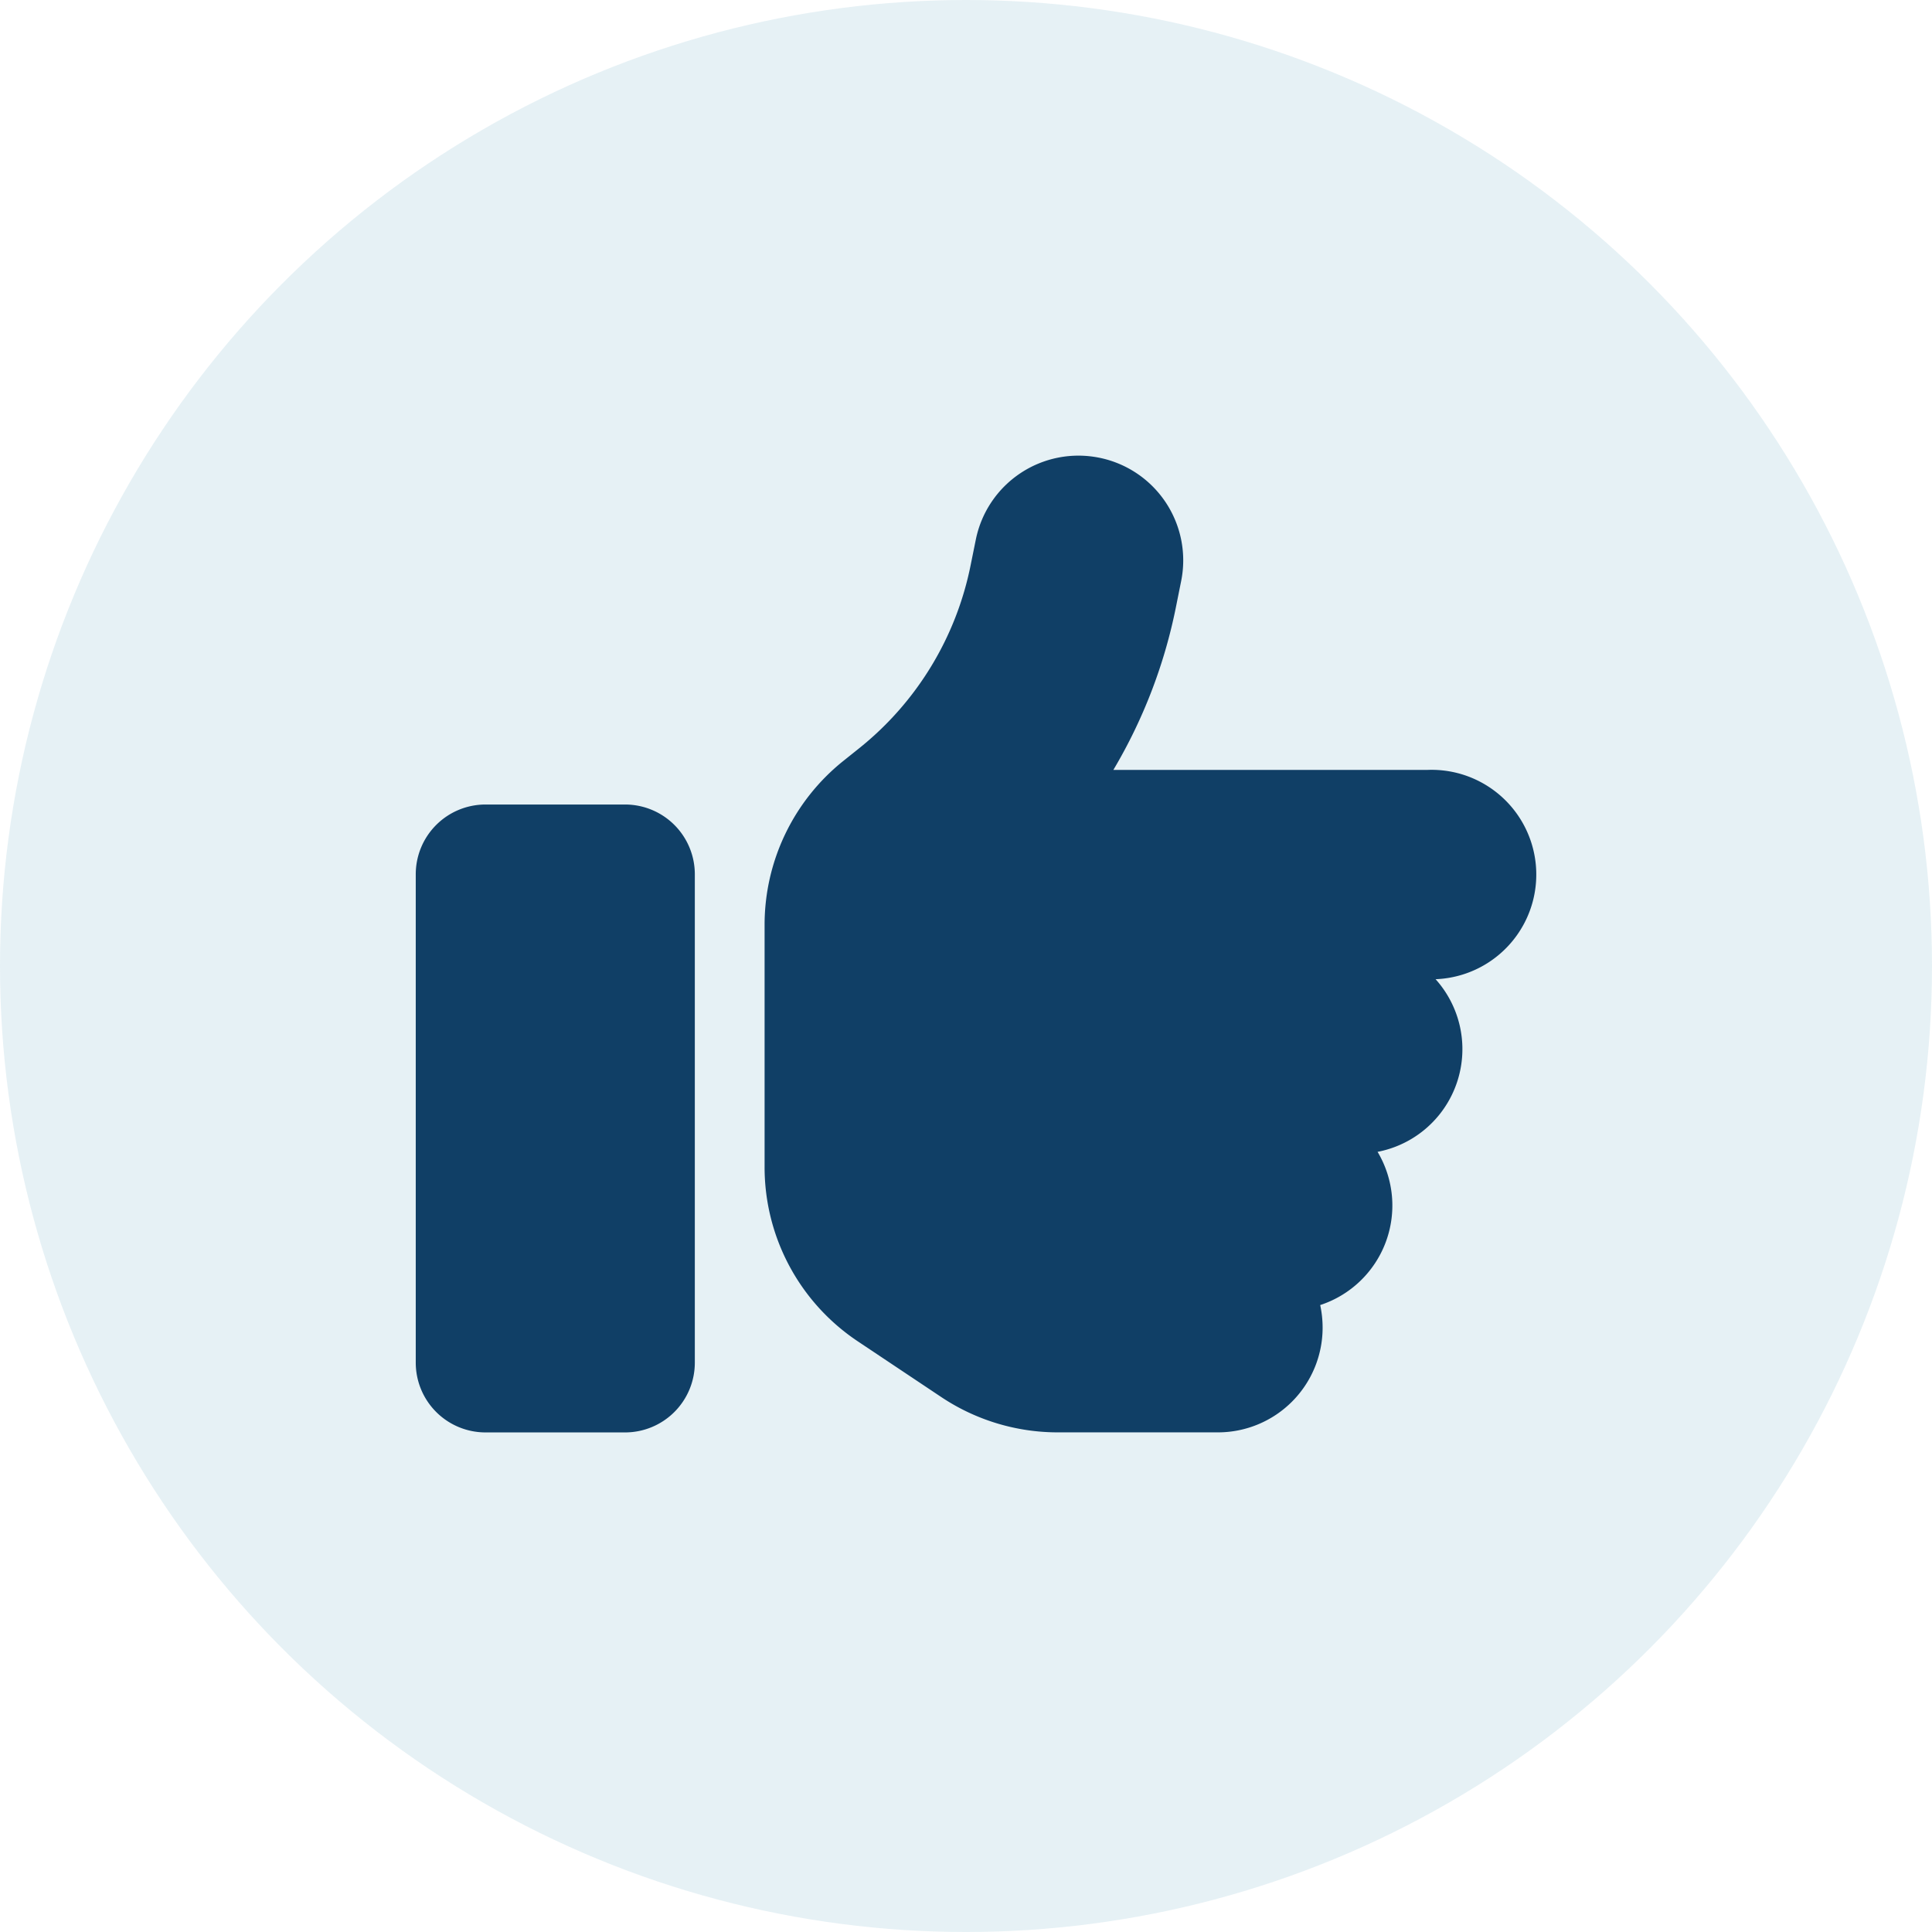
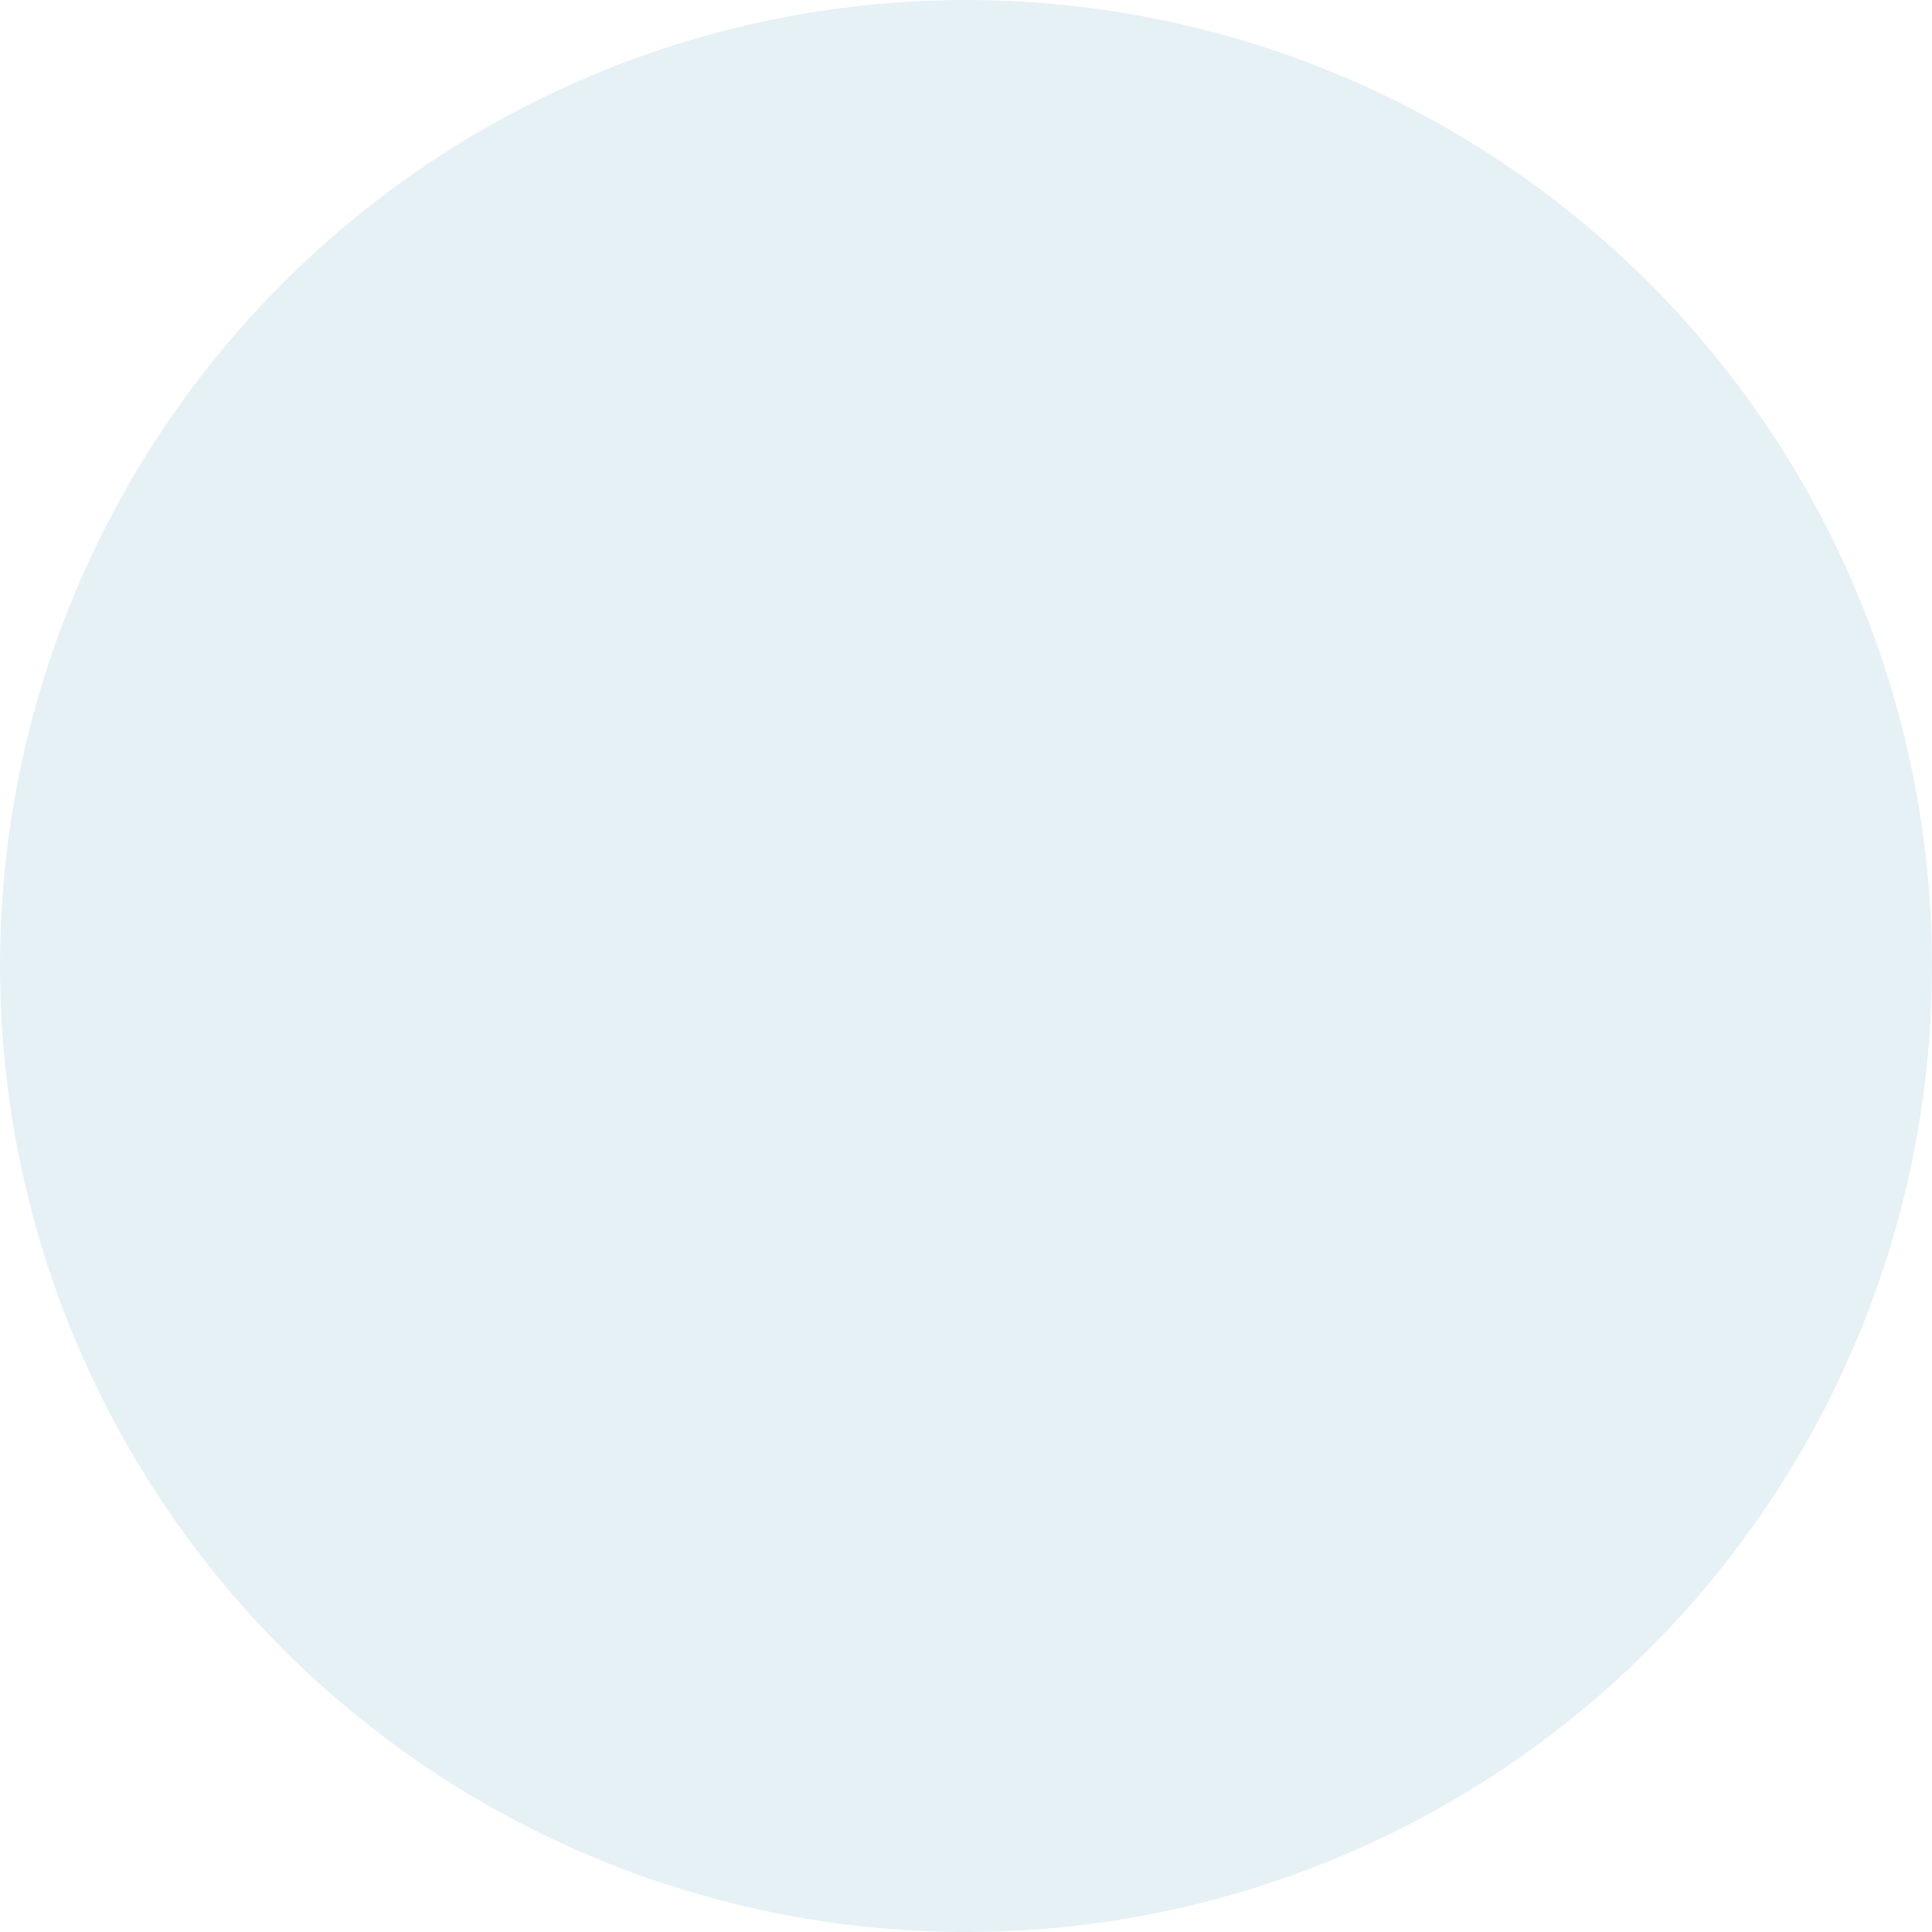
<svg xmlns="http://www.w3.org/2000/svg" viewBox="0 0 360 360">
  <defs>
    <style>.cls-1{fill:#02759f;opacity:0.1;}.cls-2{fill:#103f66;}</style>
  </defs>
  <g id="Layer_2" data-name="Layer 2">
    <g id="Layer_1-2" data-name="Layer 1">
      <circle class="cls-1" cx="180" cy="180" r="180" />
-       <path class="cls-2" d="M204.78,85.28a19.51,19.51,0,0,1,15.31,23l-.93,4.63a96.6,96.6,0,0,1-11.7,30.55H266a19.51,19.51,0,0,1,1.5,39,19.49,19.49,0,0,1-10.81,32.17A19.52,19.52,0,0,1,246,243.18a20,20,0,0,1,.45,4.22A19.51,19.51,0,0,1,227,266.9H197.1a39.12,39.12,0,0,1-21.65-6.54l-15.64-10.44a39,39,0,0,1-17.34-32.46V172.29a39.12,39.12,0,0,1,14.62-30.46l3-2.4a58.37,58.37,0,0,0,20.79-34.2l.94-4.64a19.51,19.51,0,0,1,22.95-15.31ZM90.47,149.91h26a13,13,0,0,1,13,13v91a13,13,0,0,1-13,13h-26a13,13,0,0,1-13-13v-91A13,13,0,0,1,90.47,149.91Z" />
    </g>
  </g>
</svg>